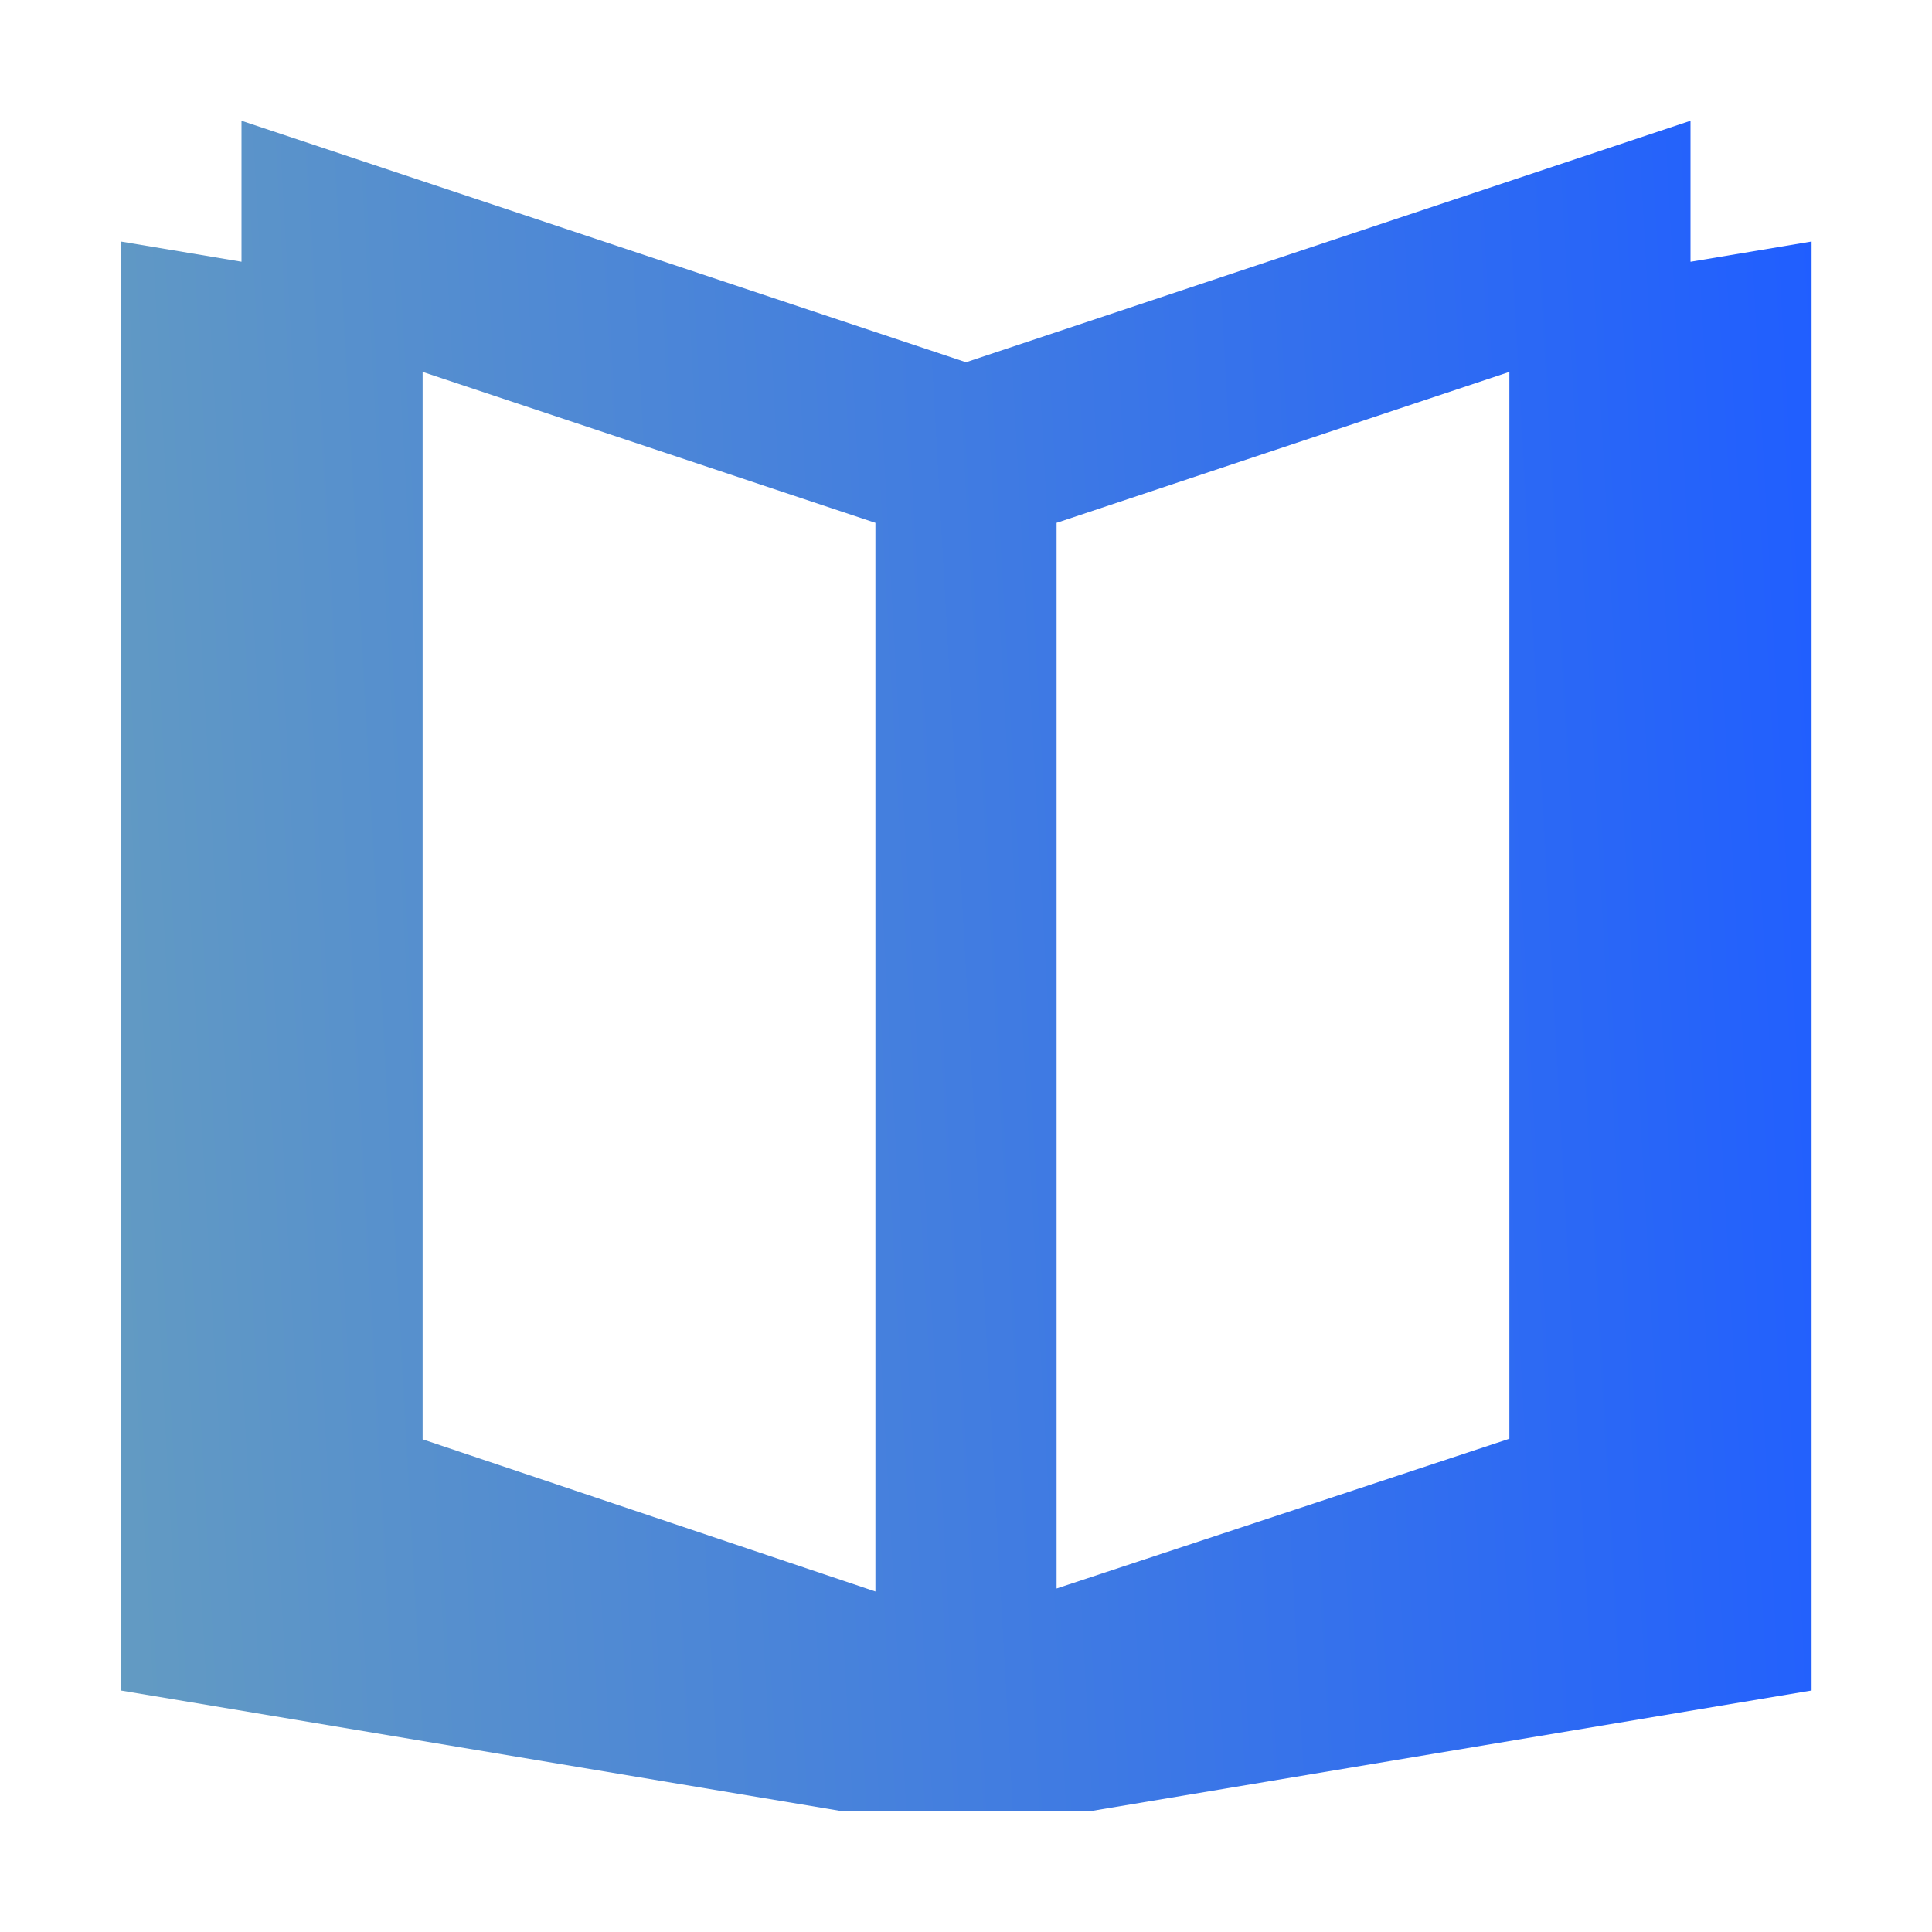
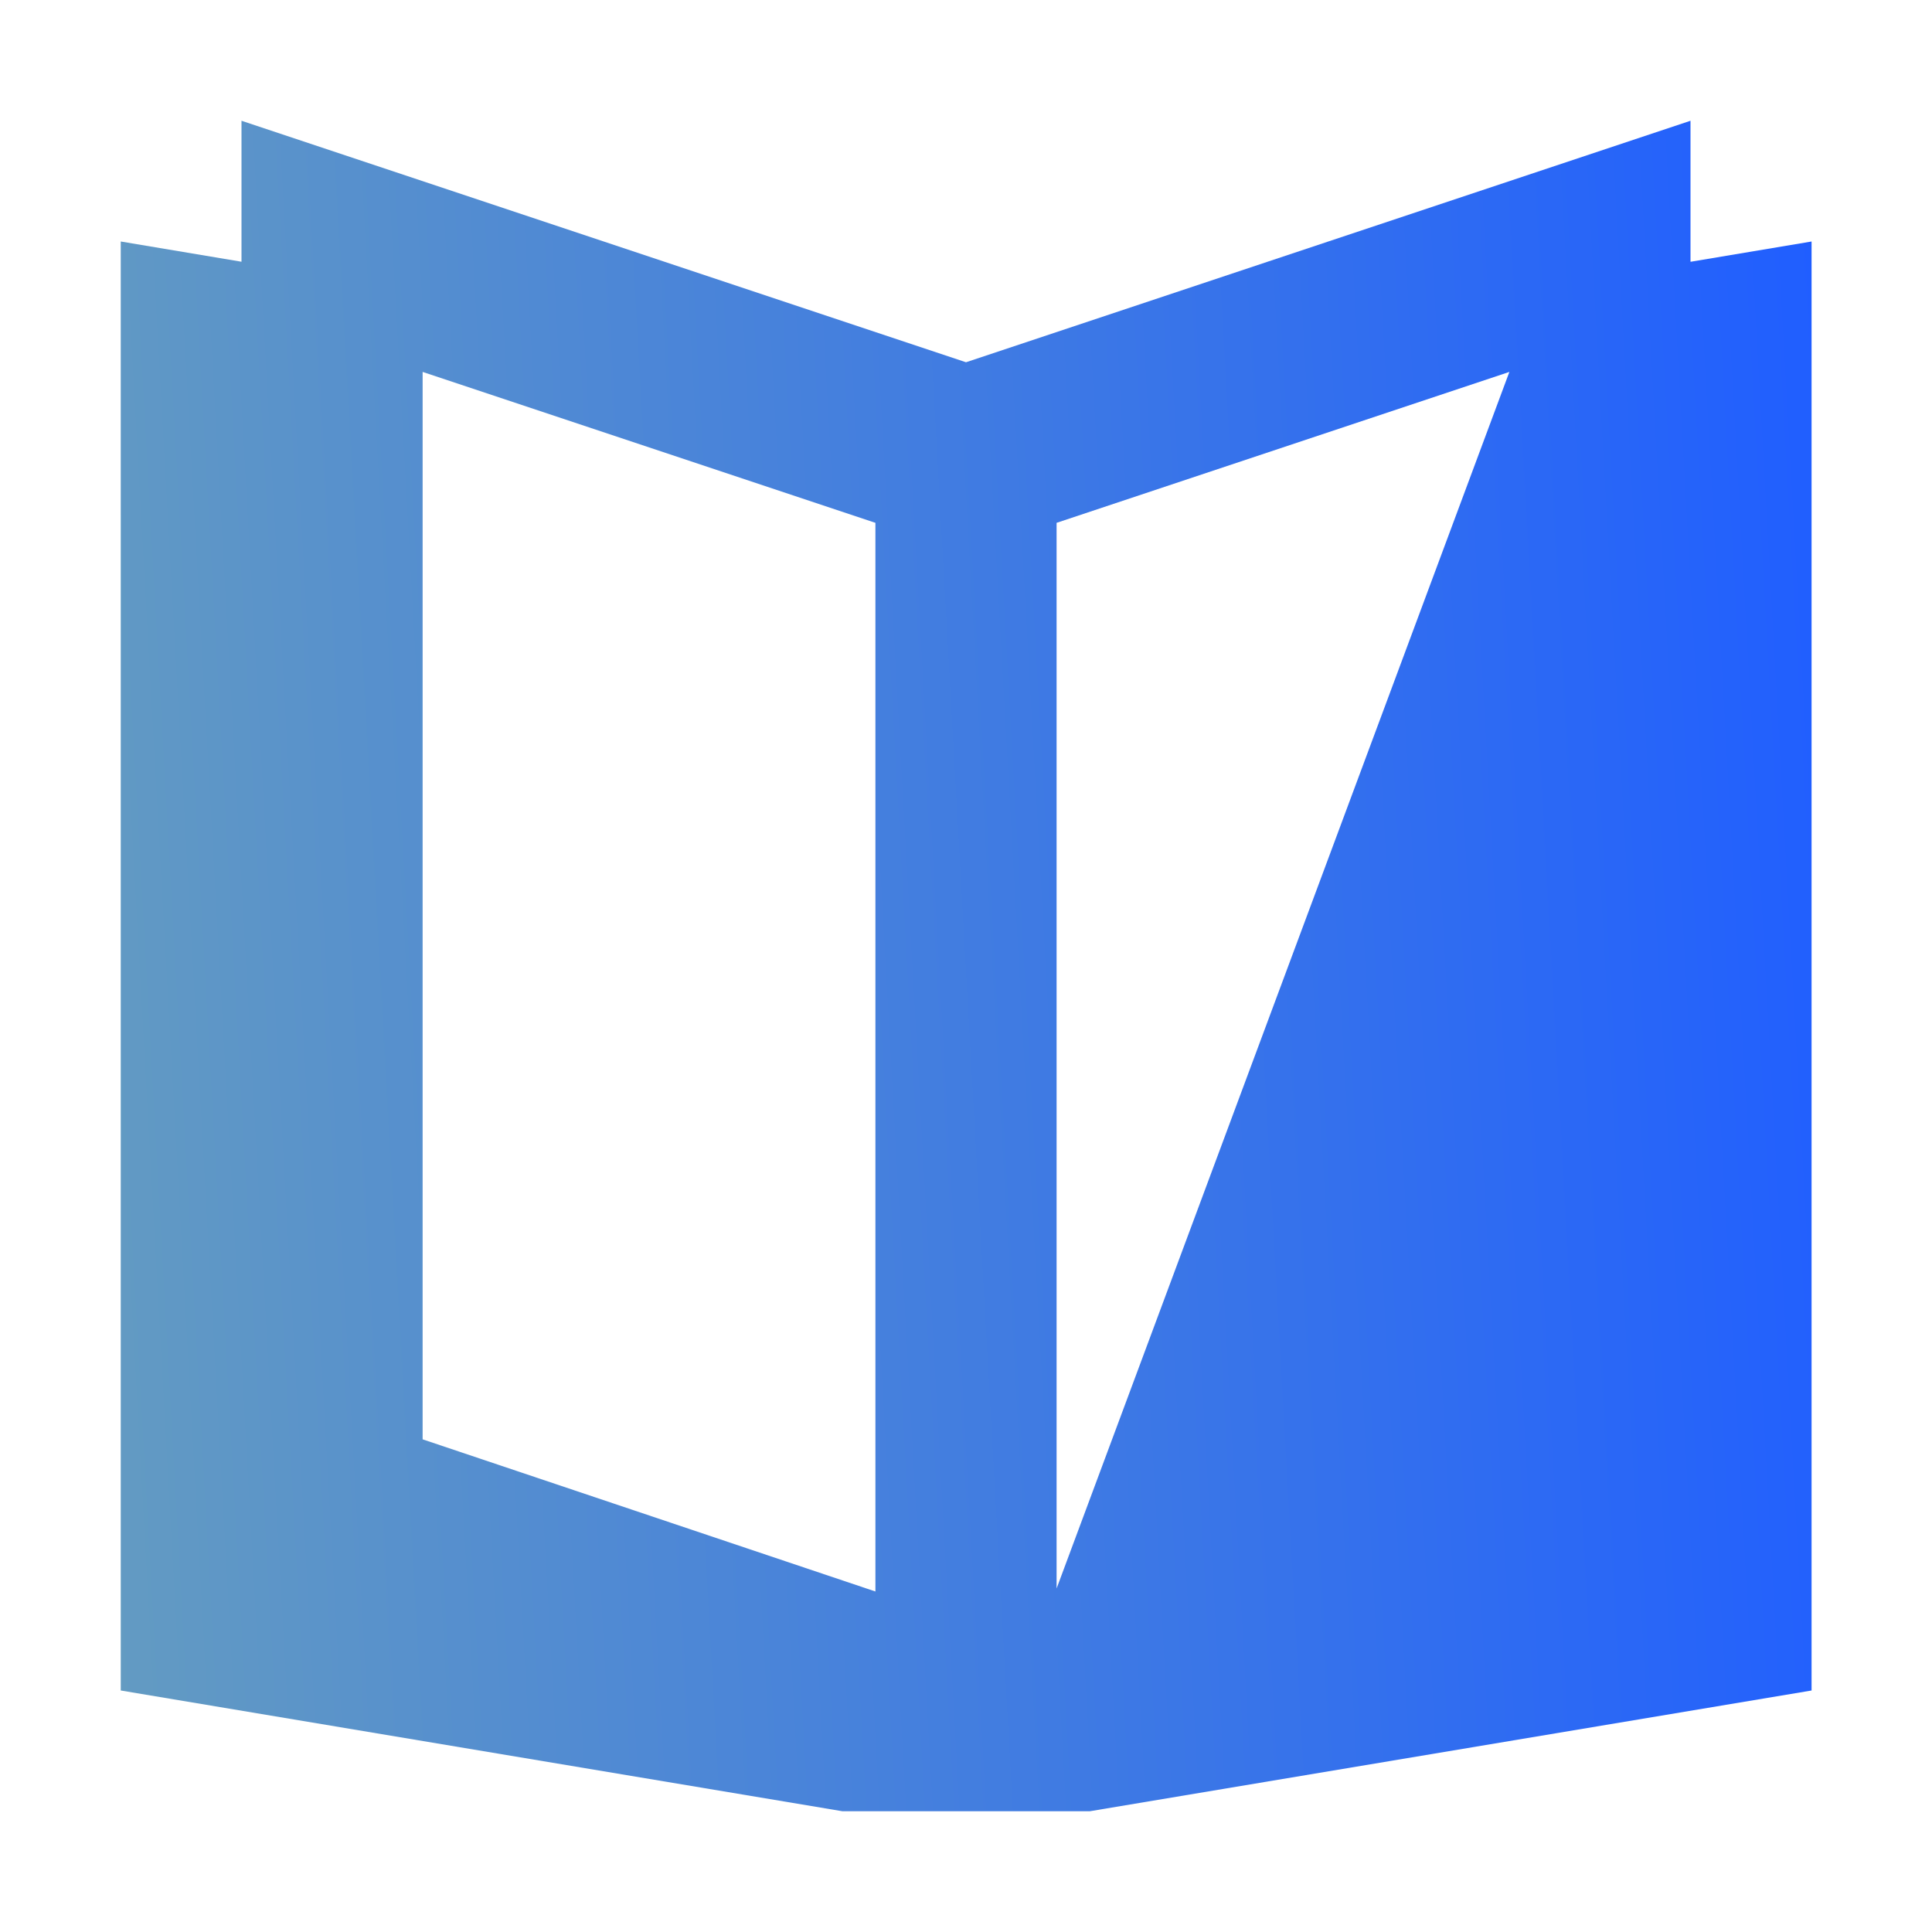
<svg xmlns="http://www.w3.org/2000/svg" width="36" height="36" viewBox="0 0 36 36" fill="none">
-   <path d="M31.5 4.877V2.25L18 6.75L4.5 2.25V4.877L2.25 4.5V31.5L15.699 33.75H20.306L33.756 31.5V4.5L31.506 4.877H31.5ZM28.125 6.93V26.809L19.688 29.599V9.742L28.125 6.93ZM16.312 9.742V29.655L7.875 26.82V6.93L16.312 9.742Z" fill="url(#paint0_linear_5_23453)" />
+   <path d="M31.5 4.877V2.25L18 6.75L4.5 2.25V4.877L2.25 4.5V31.5L15.699 33.75H20.306L33.756 31.5V4.5L31.506 4.877H31.5ZM28.125 6.93L19.688 29.599V9.742L28.125 6.93ZM16.312 9.742V29.655L7.875 26.82V6.93L16.312 9.742Z" fill="url(#paint0_linear_5_23453)" />
  <defs>
    <linearGradient id="paint0_linear_5_23453" x1="2.25" y1="34.059" x2="35.427" y2="32.208" gradientUnits="userSpaceOnUse">
      <stop stop-color="#639BC2" />
      <stop offset="1" stop-color="#205EFF" />
    </linearGradient>
  </defs>
</svg>